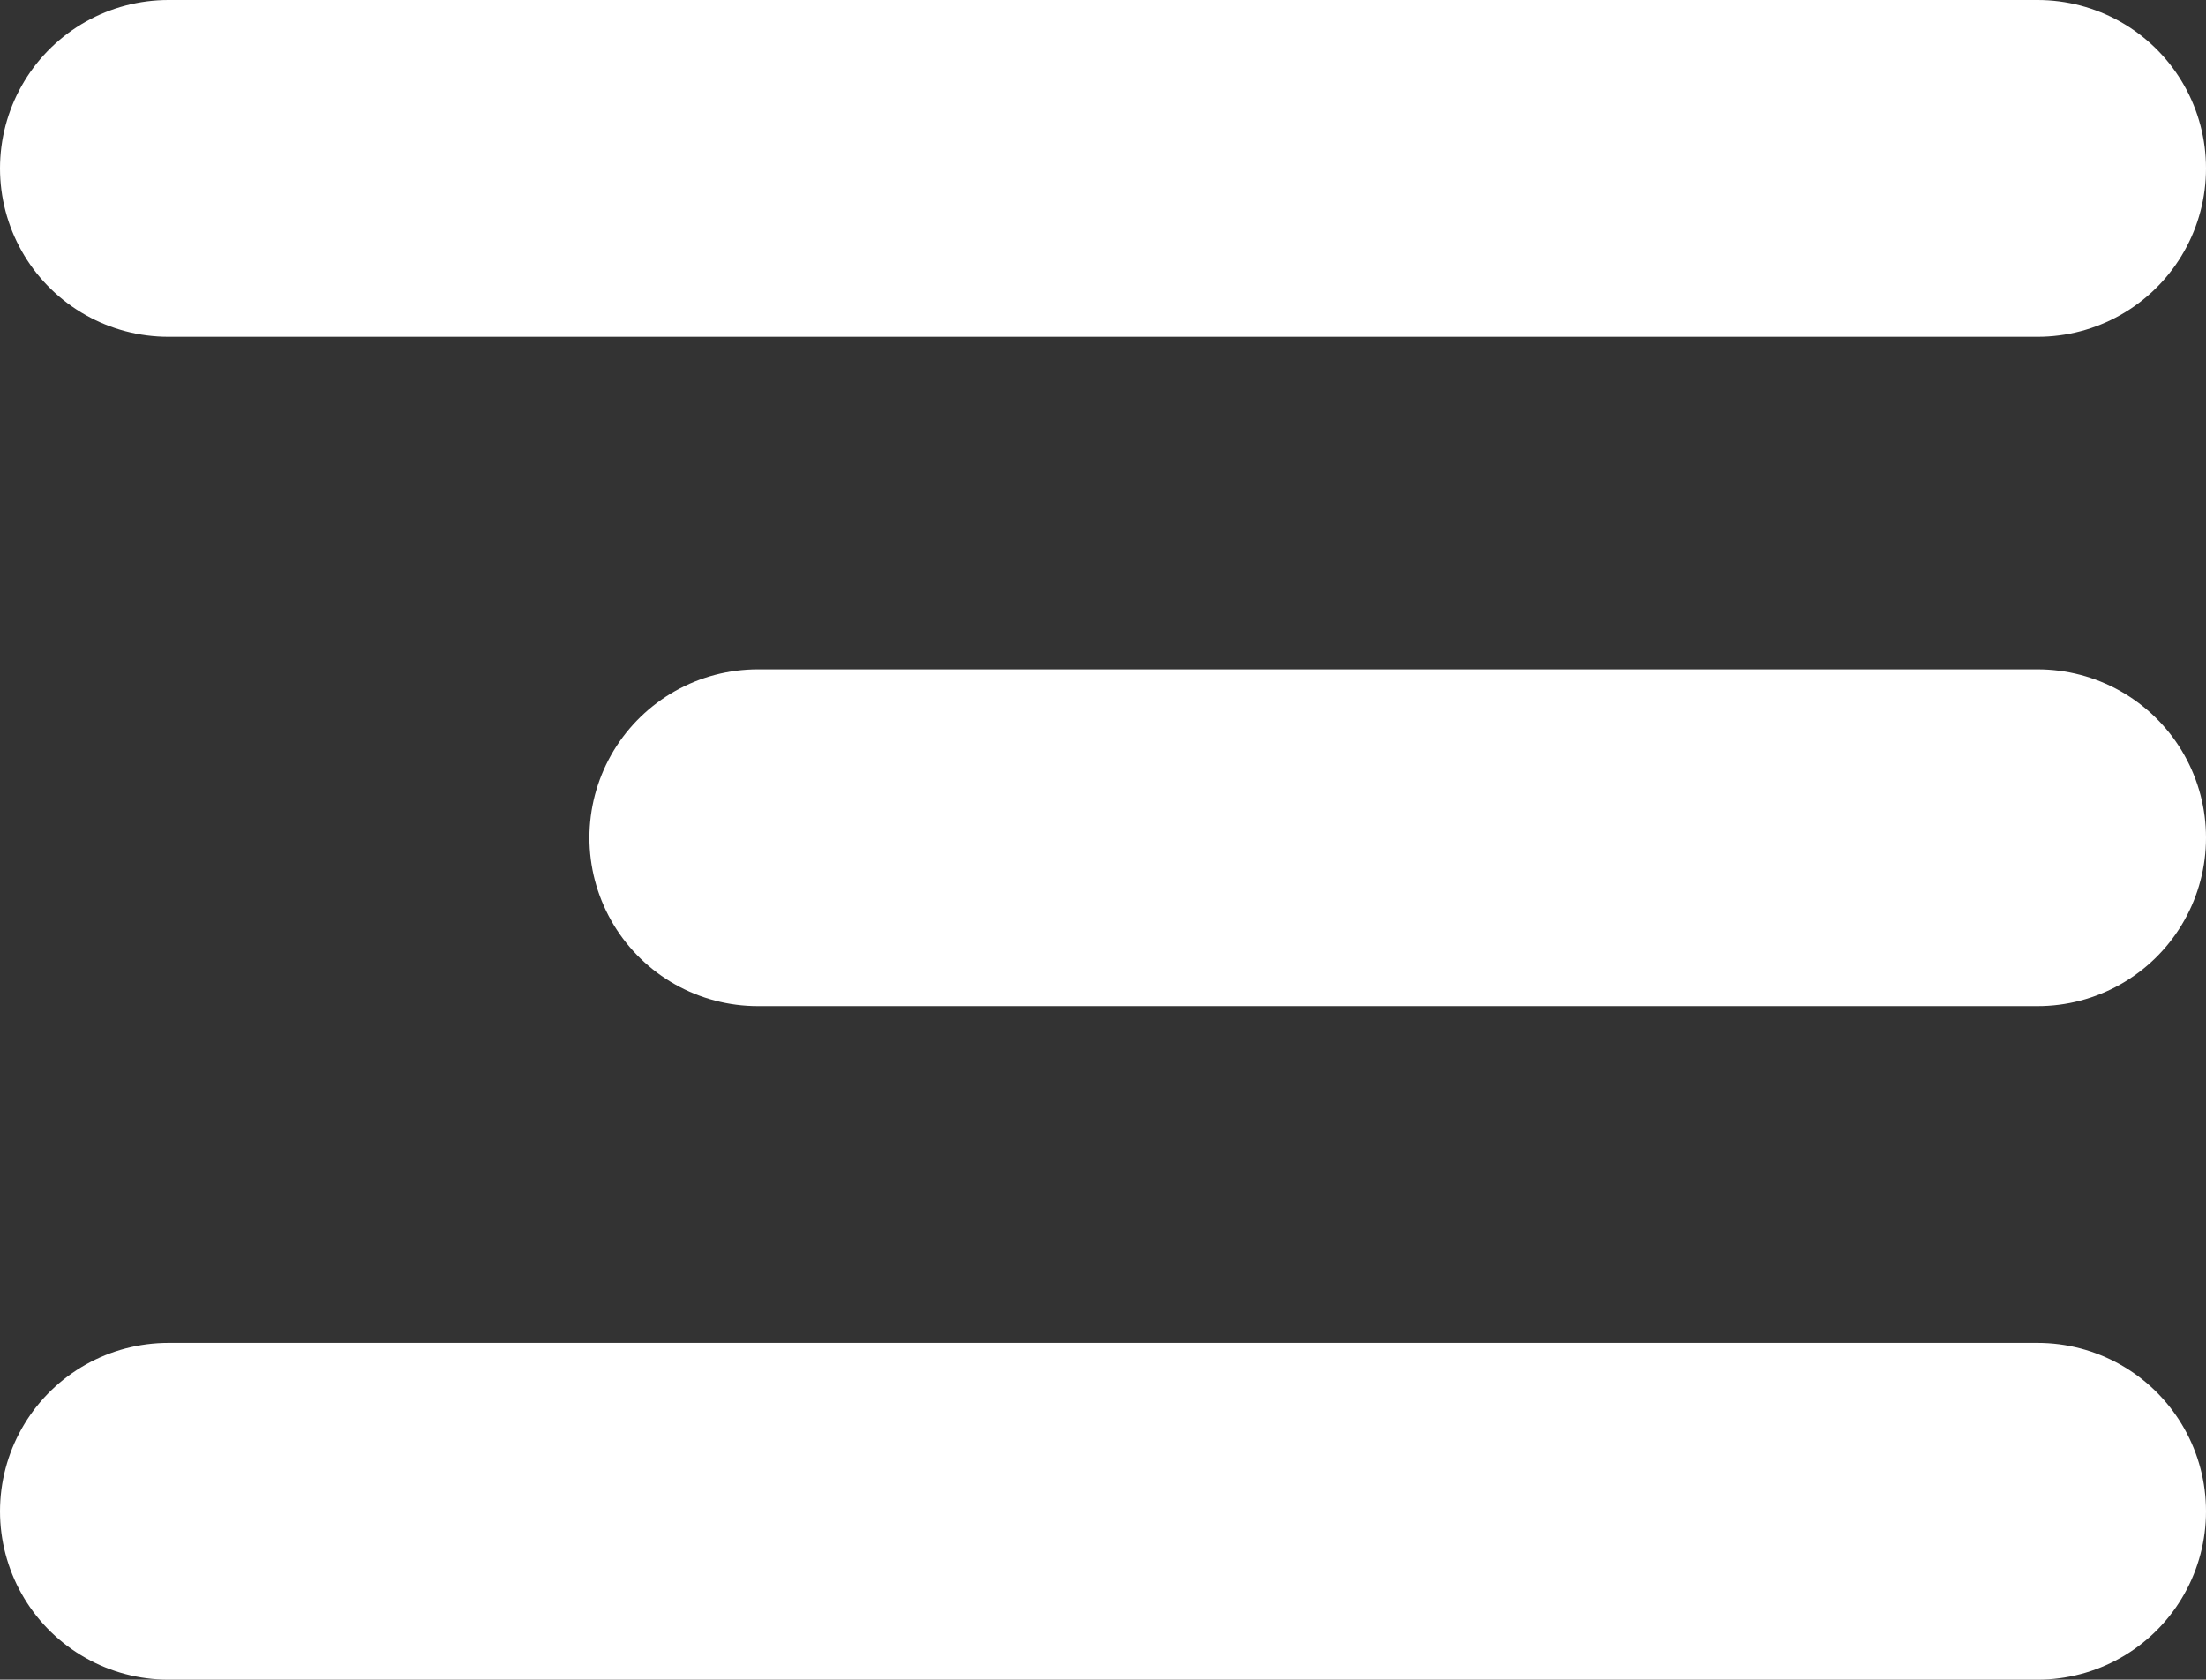
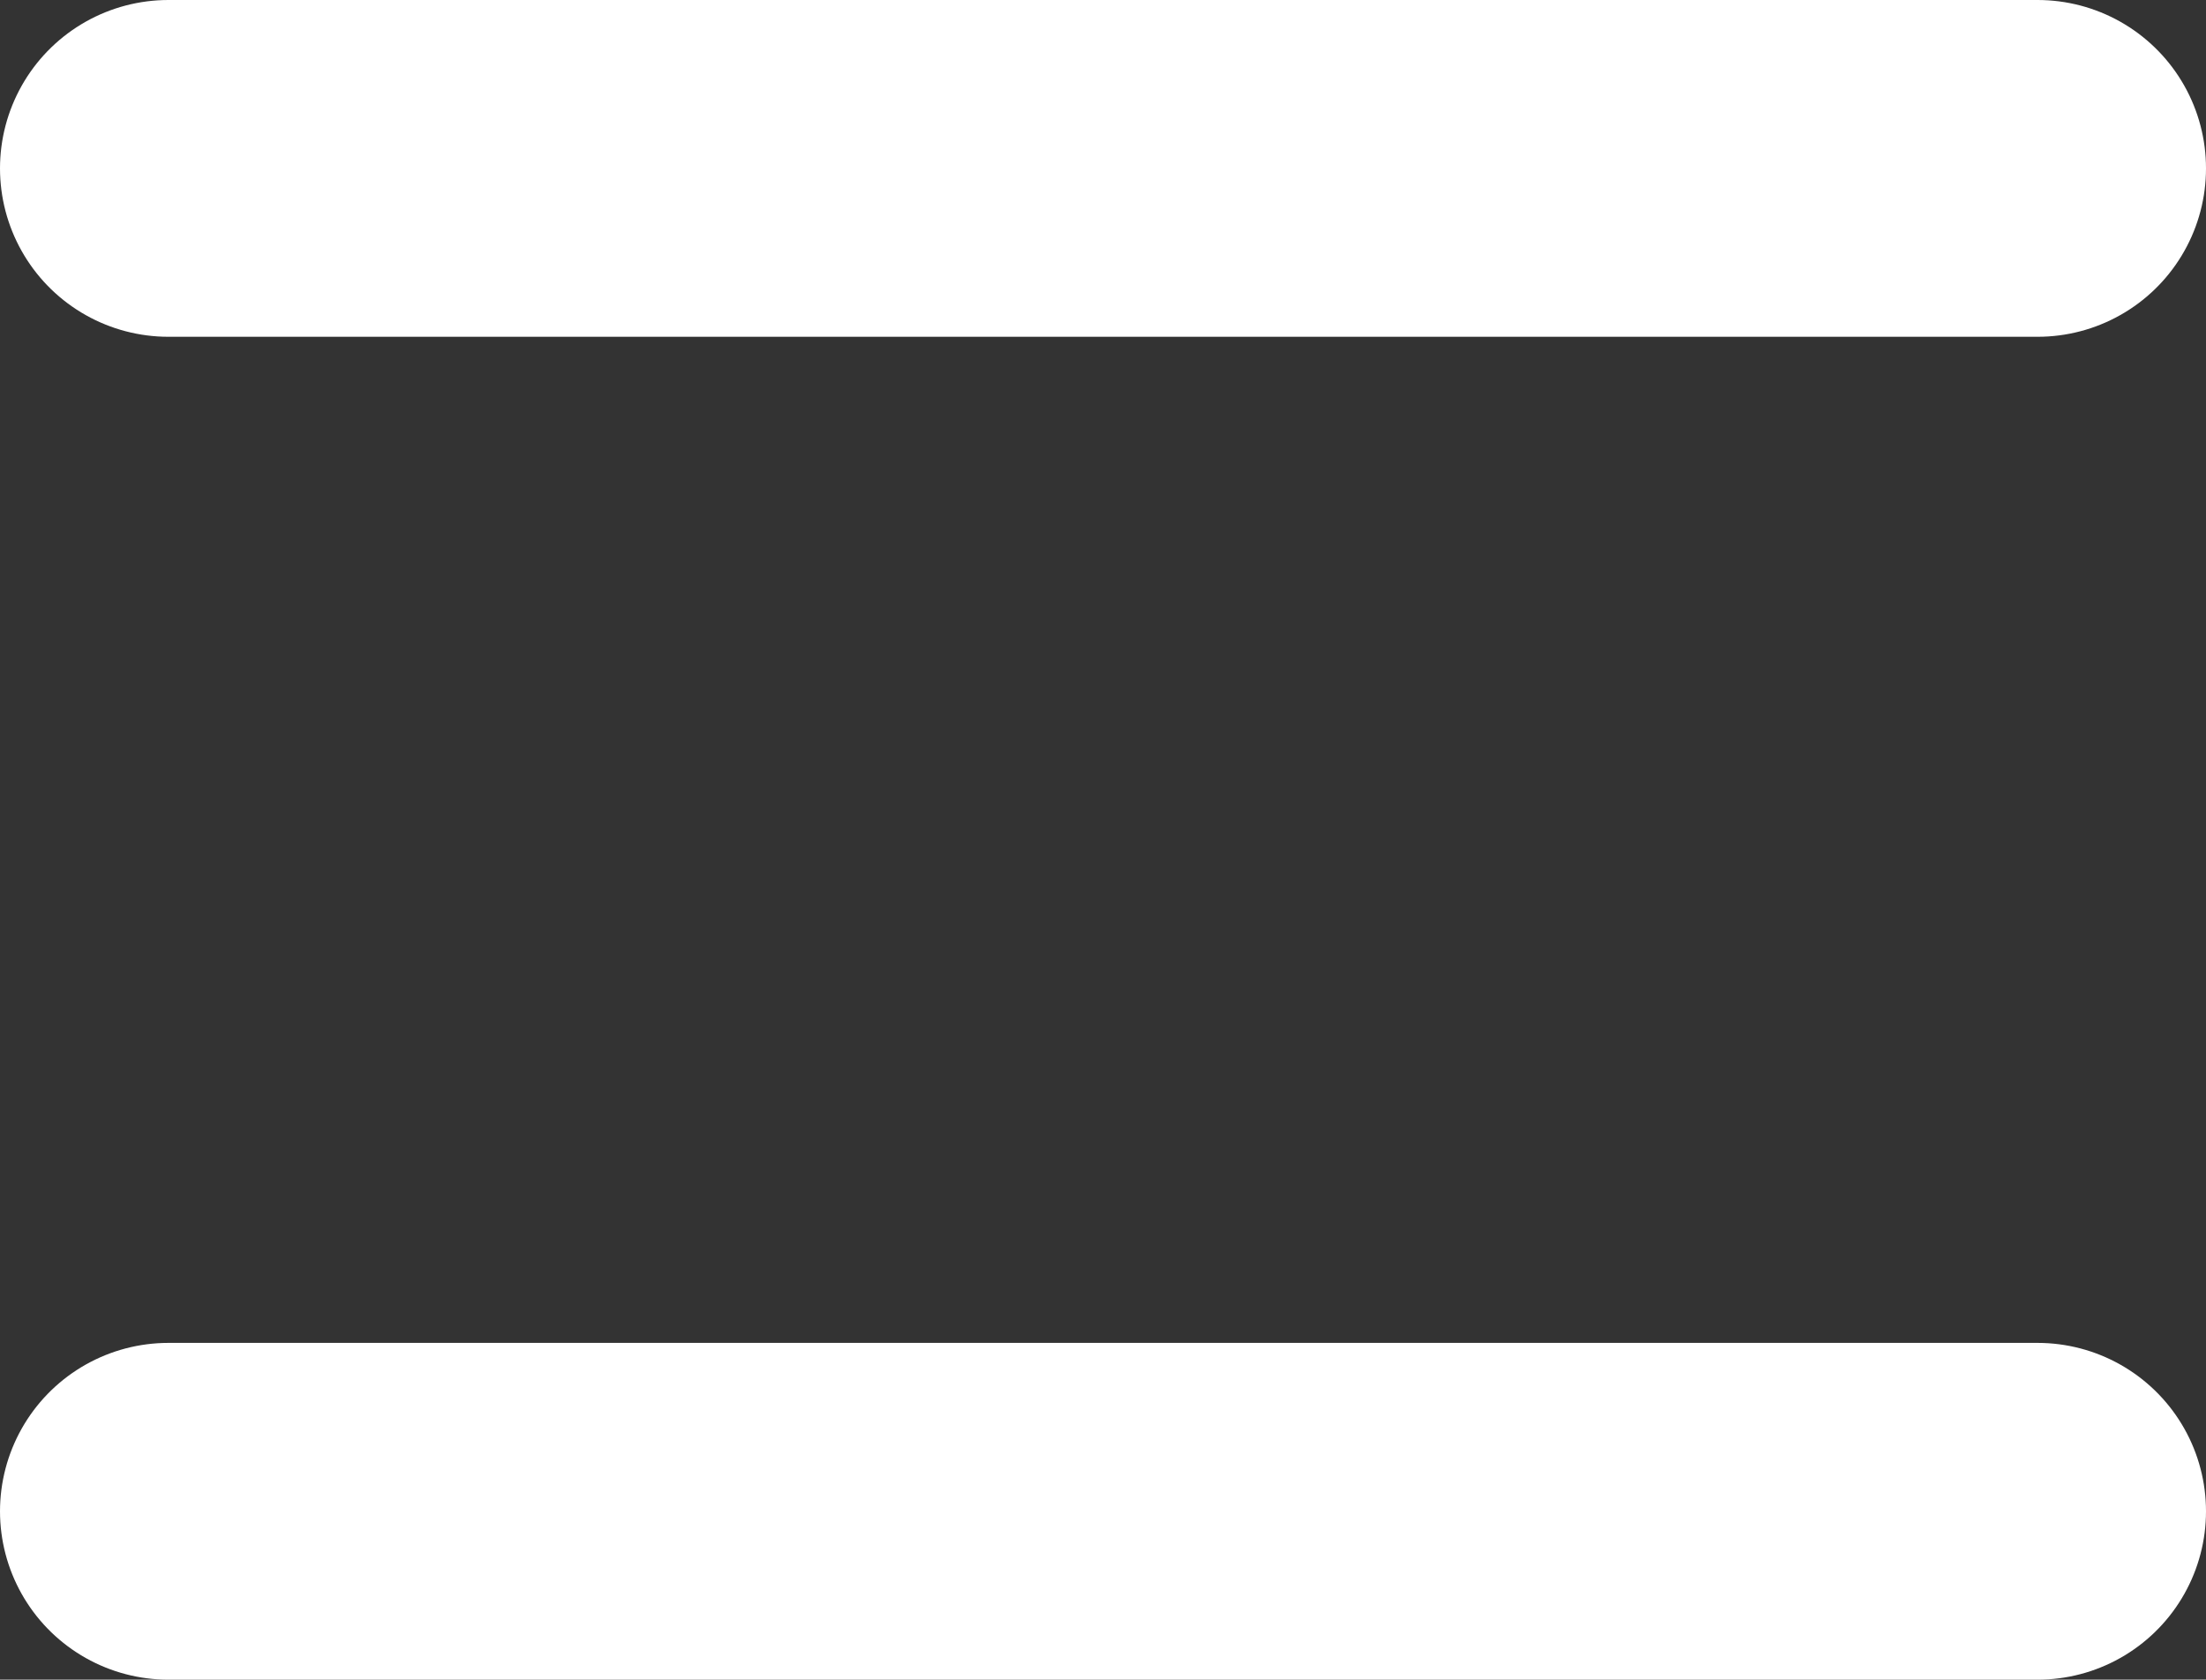
<svg xmlns="http://www.w3.org/2000/svg" version="1.1" id="Calque_1" x="0px" y="0px" viewBox="0 0 52.4 39.9" style="enable-background:new 0 0 52.4 39.9;" xml:space="preserve">
  <rect x="0" y="0" width="52.4" height="39.9" fill="#333333" stroke="none" />
  <style type="text/css">
	.st0{fill:none;stroke:#FFFFFF;stroke-width:8;stroke-linecap:round;stroke-linejoin:round;}
</style>
  <title>Fichier 1</title>
  <g id="Calque_2_1_">
    <g id="Calque_1-2">
      <line class="st0" x1="48.4" y1="4" x2="4" y2="4" />
      <line class="st0" x1="48.4" y1="35.9" x2="4" y2="35.9" />
-       <line class="st0" x1="48.4" y1="19.9" x2="18" y2="19.9" />
    </g>
  </g>
</svg>